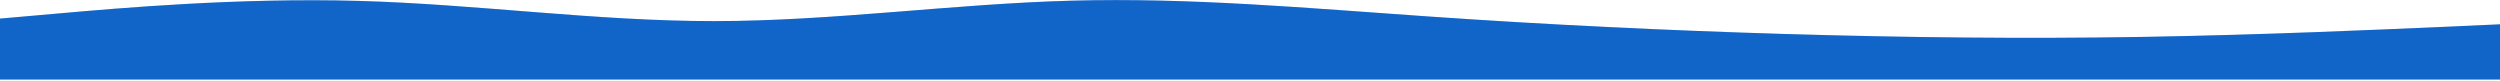
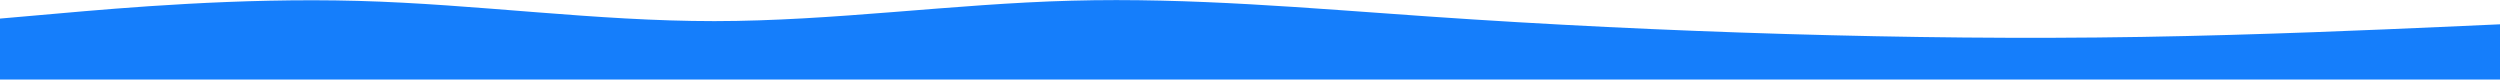
<svg xmlns="http://www.w3.org/2000/svg" width="1920" height="62" viewBox="0 0 1920 62" fill="none">
  <path d="M1920 18.67L1874.13 20.711C1828.27 22.753 1736.53 26.835 1645.23 28.343C1553.71 29.882 1462.83 28.814 1371.31 26.113C1280 23.381 1188.27 18.984 1096.96 12.64C1005.44 6.328 914.56 -1.963 823.04 0.518C731.733 2.967 640 16.158 548.693 16.221C457.173 16.252 366.293 3.187 274.773 0.675C183.467 -1.838 91.733 6.202 45.867 10.253L0 14.273V61.067H45.867C91.733 61.067 183.467 61.067 274.773 61.067C366.293 61.067 457.173 61.067 548.693 61.067C640 61.067 731.733 61.067 823.04 61.067C914.56 61.067 1005.44 61.067 1096.96 61.067C1188.27 61.067 1280 61.067 1371.31 61.067C1462.83 61.067 1553.71 61.067 1645.23 61.067C1736.53 61.067 1828.27 61.067 1874.13 61.067H1920V18.67Z" fill="#157EFB" />
-   <path d="M1920 18.67L1874.13 20.711C1828.27 22.753 1736.53 26.835 1645.23 28.343C1553.71 29.882 1462.83 28.814 1371.31 26.113C1280 23.381 1188.27 18.984 1096.96 12.64C1005.44 6.328 914.56 -1.963 823.04 0.518C731.733 2.967 640 16.158 548.693 16.221C457.173 16.252 366.293 3.187 274.773 0.675C183.467 -1.838 91.733 6.202 45.867 10.253L0 14.273V61.067H45.867C91.733 61.067 183.467 61.067 274.773 61.067C366.293 61.067 457.173 61.067 548.693 61.067C640 61.067 731.733 61.067 823.04 61.067C914.56 61.067 1005.44 61.067 1096.96 61.067C1188.27 61.067 1280 61.067 1371.31 61.067C1462.83 61.067 1553.71 61.067 1645.23 61.067C1736.53 61.067 1828.27 61.067 1874.13 61.067H1920V18.67Z" fill="black" fill-opacity="0.2" />
</svg>